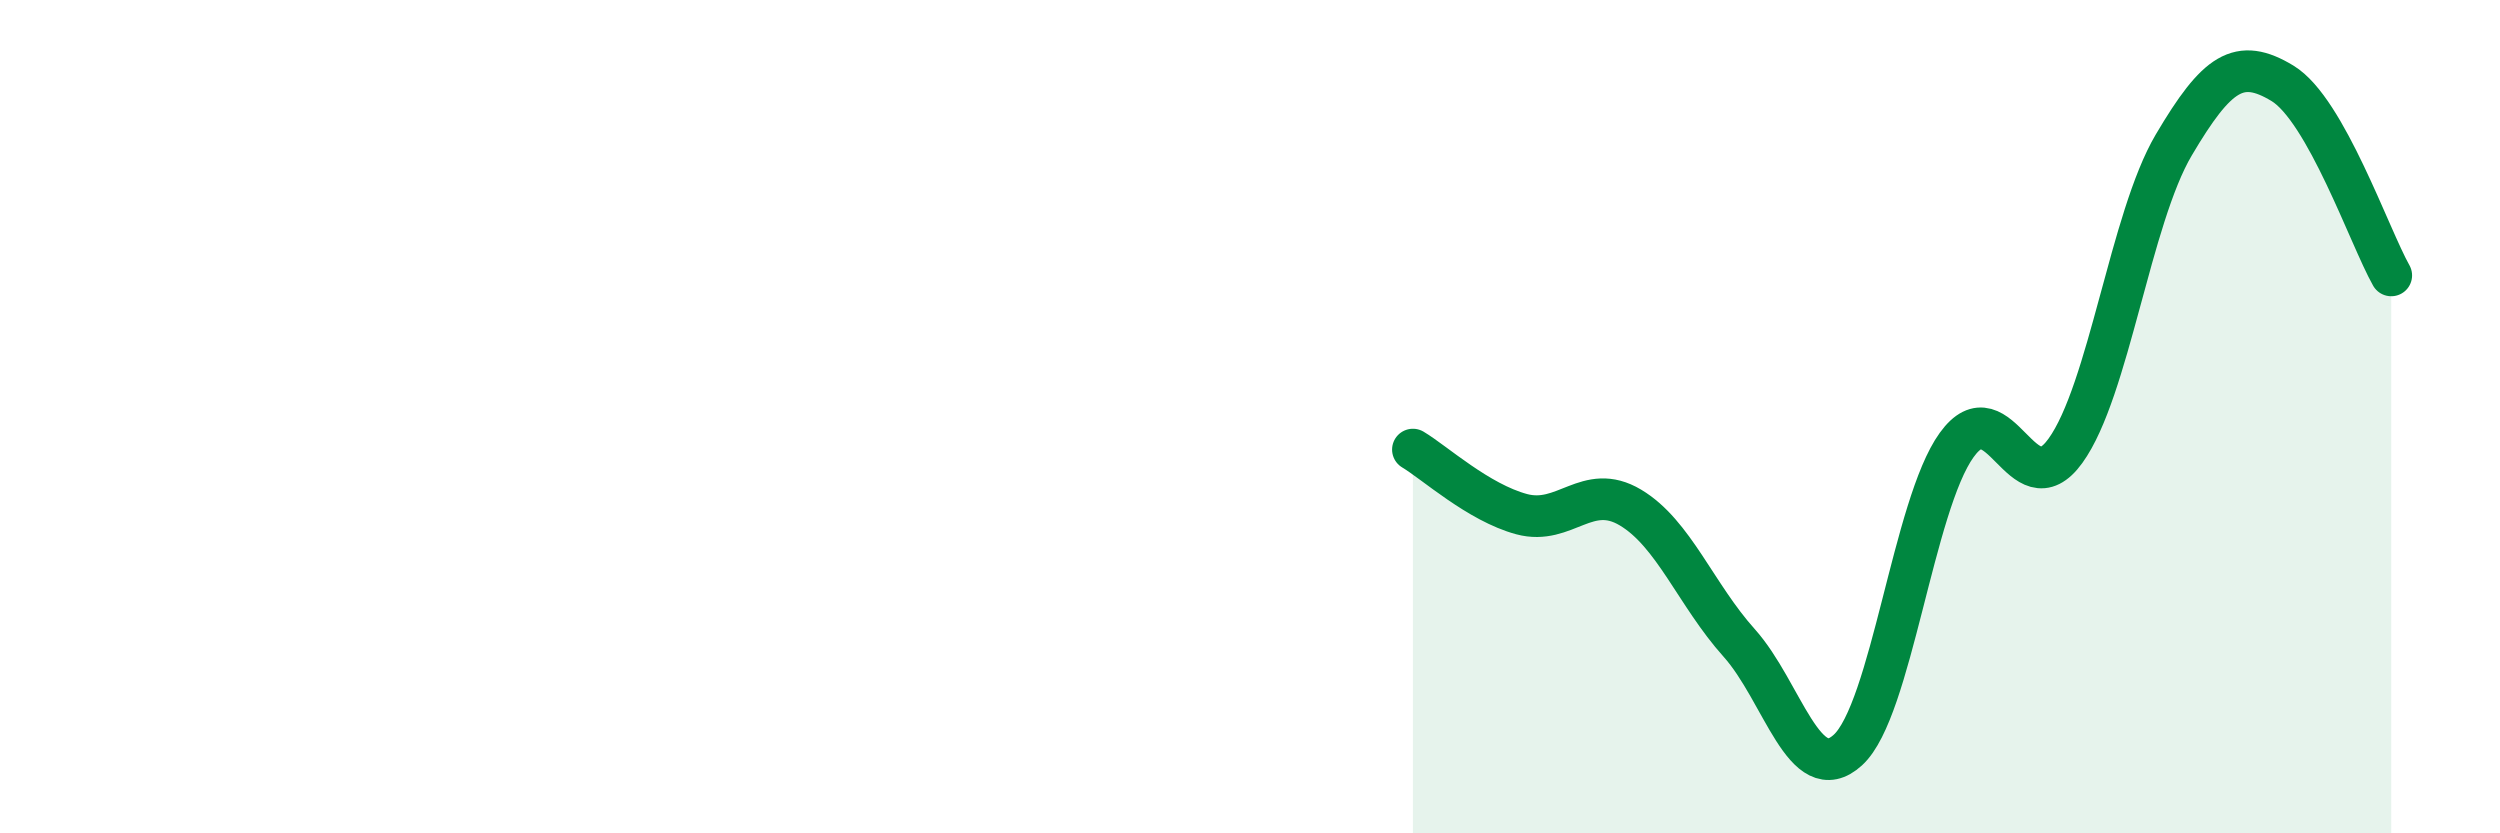
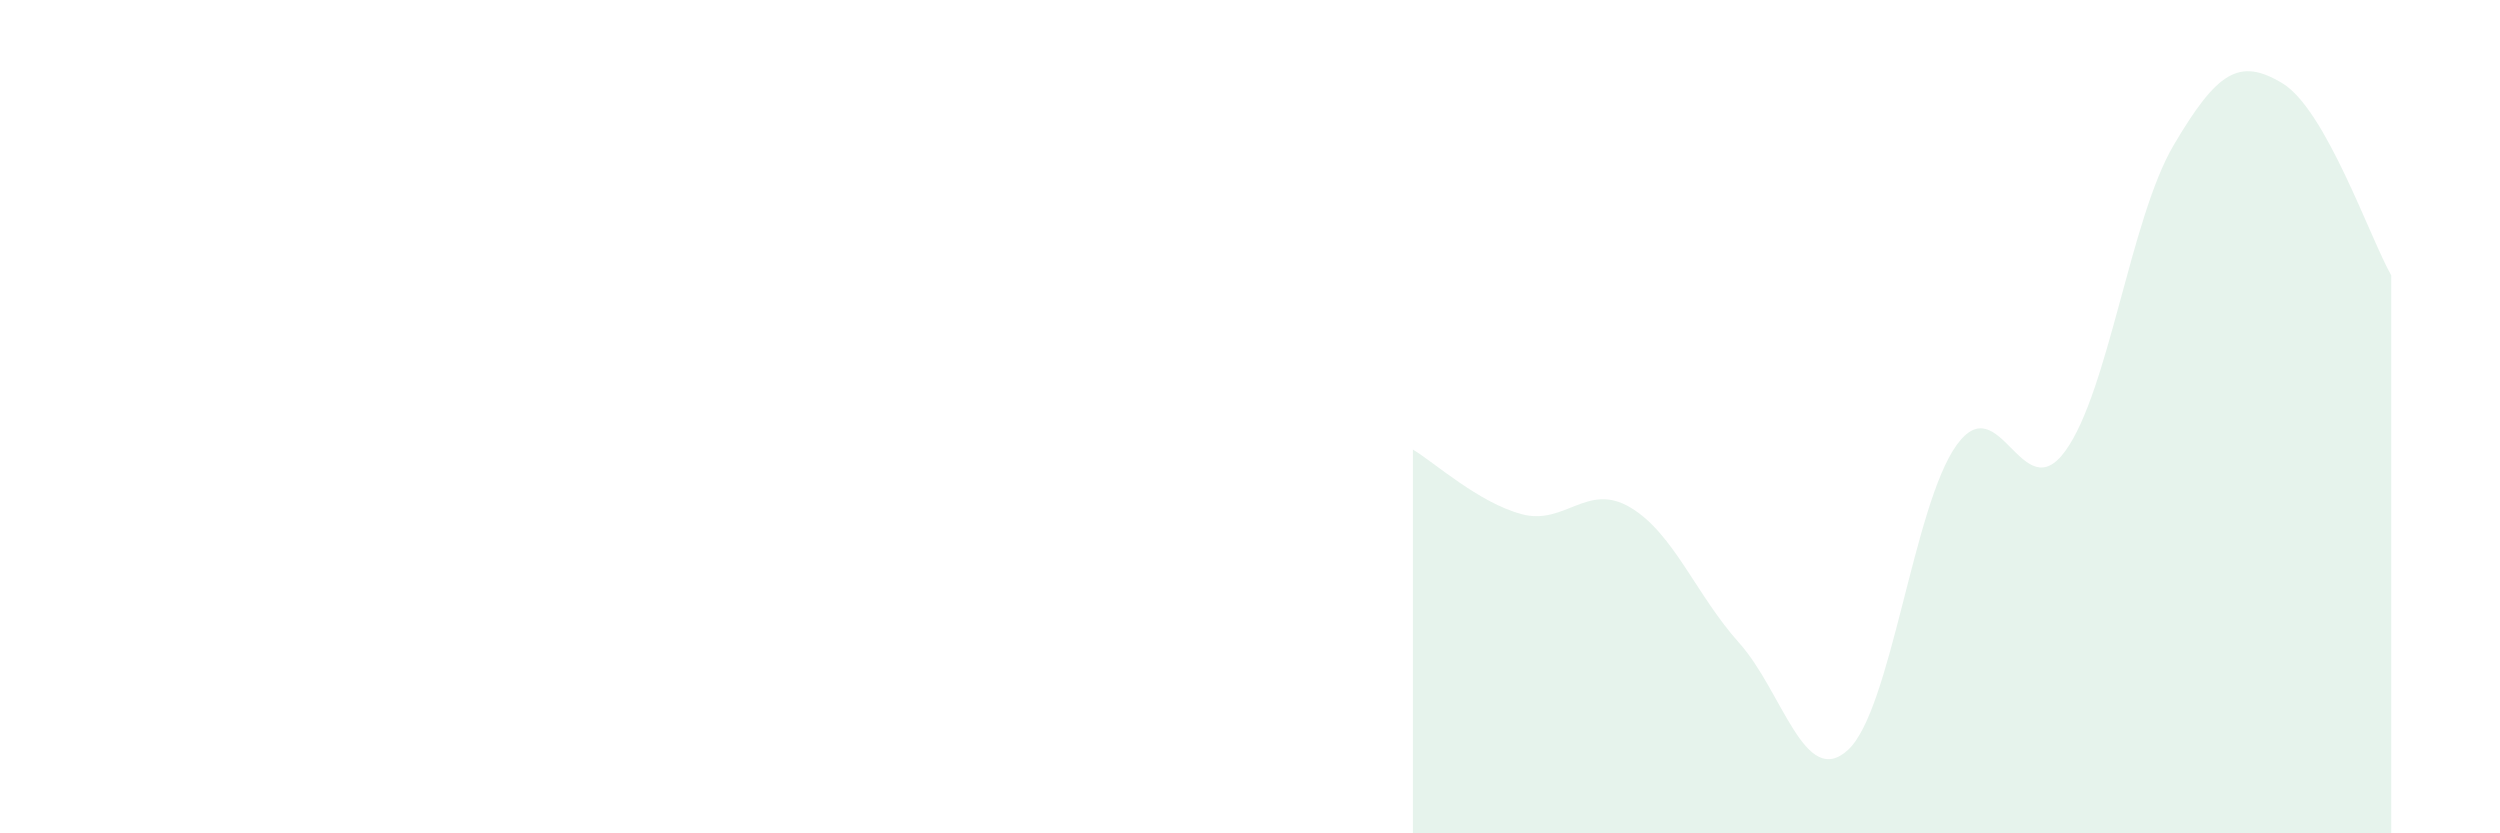
<svg xmlns="http://www.w3.org/2000/svg" width="60" height="20" viewBox="0 0 60 20">
  <path d="M 33.91,10.79 C 34.43,11.1 35.48,12.06 36.52,12.34 C 37.56,12.62 38.09,11.56 39.13,12.18 C 40.17,12.8 40.7,14.27 41.74,15.43 C 42.78,16.59 43.31,18.95 44.35,18 C 45.39,17.05 45.92,12.12 46.96,10.68 C 48,9.24 48.53,12.26 49.57,10.82 C 50.61,9.38 51.13,5.24 52.17,3.48 C 53.21,1.72 53.74,1.37 54.78,2 C 55.82,2.63 56.87,5.69 57.39,6.61L57.39 20L33.91 20Z" fill="#008740" opacity="0.1" stroke-linecap="round" stroke-linejoin="round" />
-   <path d="M 33.91,10.79 C 34.43,11.1 35.48,12.06 36.52,12.34 C 37.56,12.62 38.09,11.56 39.13,12.18 C 40.17,12.8 40.7,14.27 41.74,15.43 C 42.78,16.59 43.31,18.95 44.35,18 C 45.39,17.05 45.92,12.12 46.96,10.68 C 48,9.24 48.53,12.26 49.57,10.82 C 50.61,9.38 51.13,5.24 52.17,3.48 C 53.21,1.72 53.74,1.37 54.78,2 C 55.82,2.63 56.87,5.69 57.39,6.61" stroke="#008740" stroke-width="1" fill="none" stroke-linecap="round" stroke-linejoin="round" />
</svg>